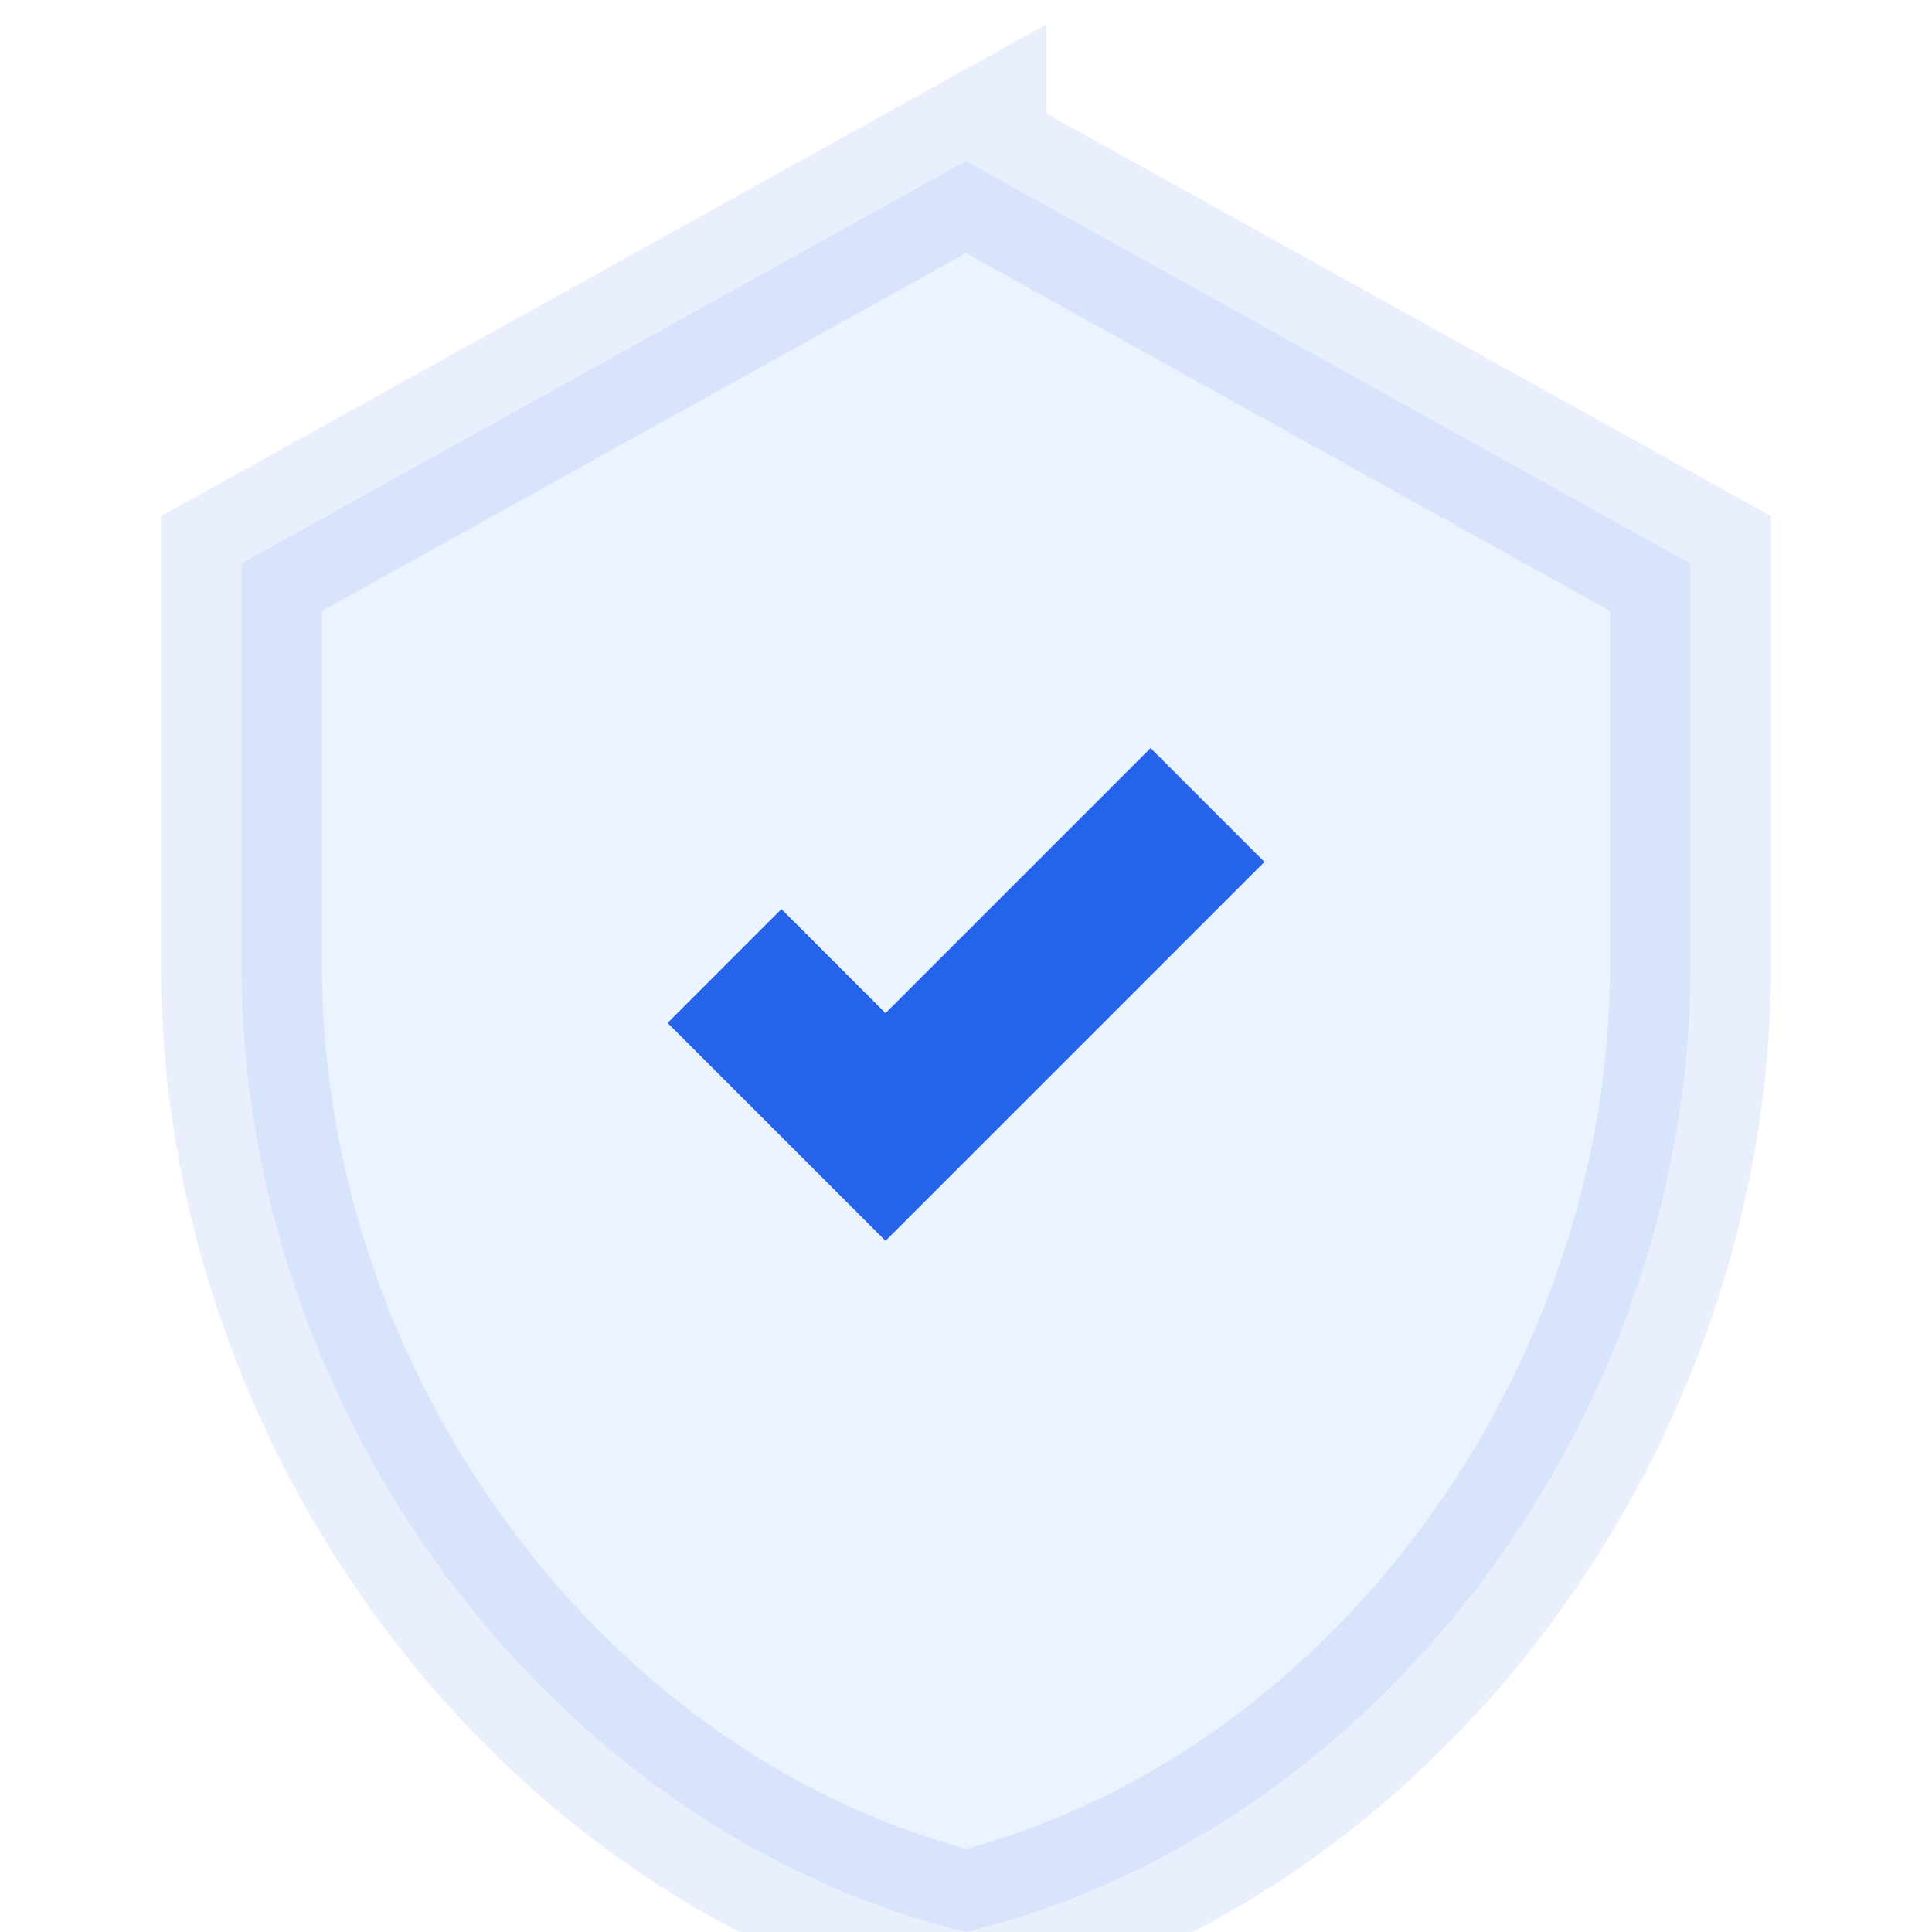
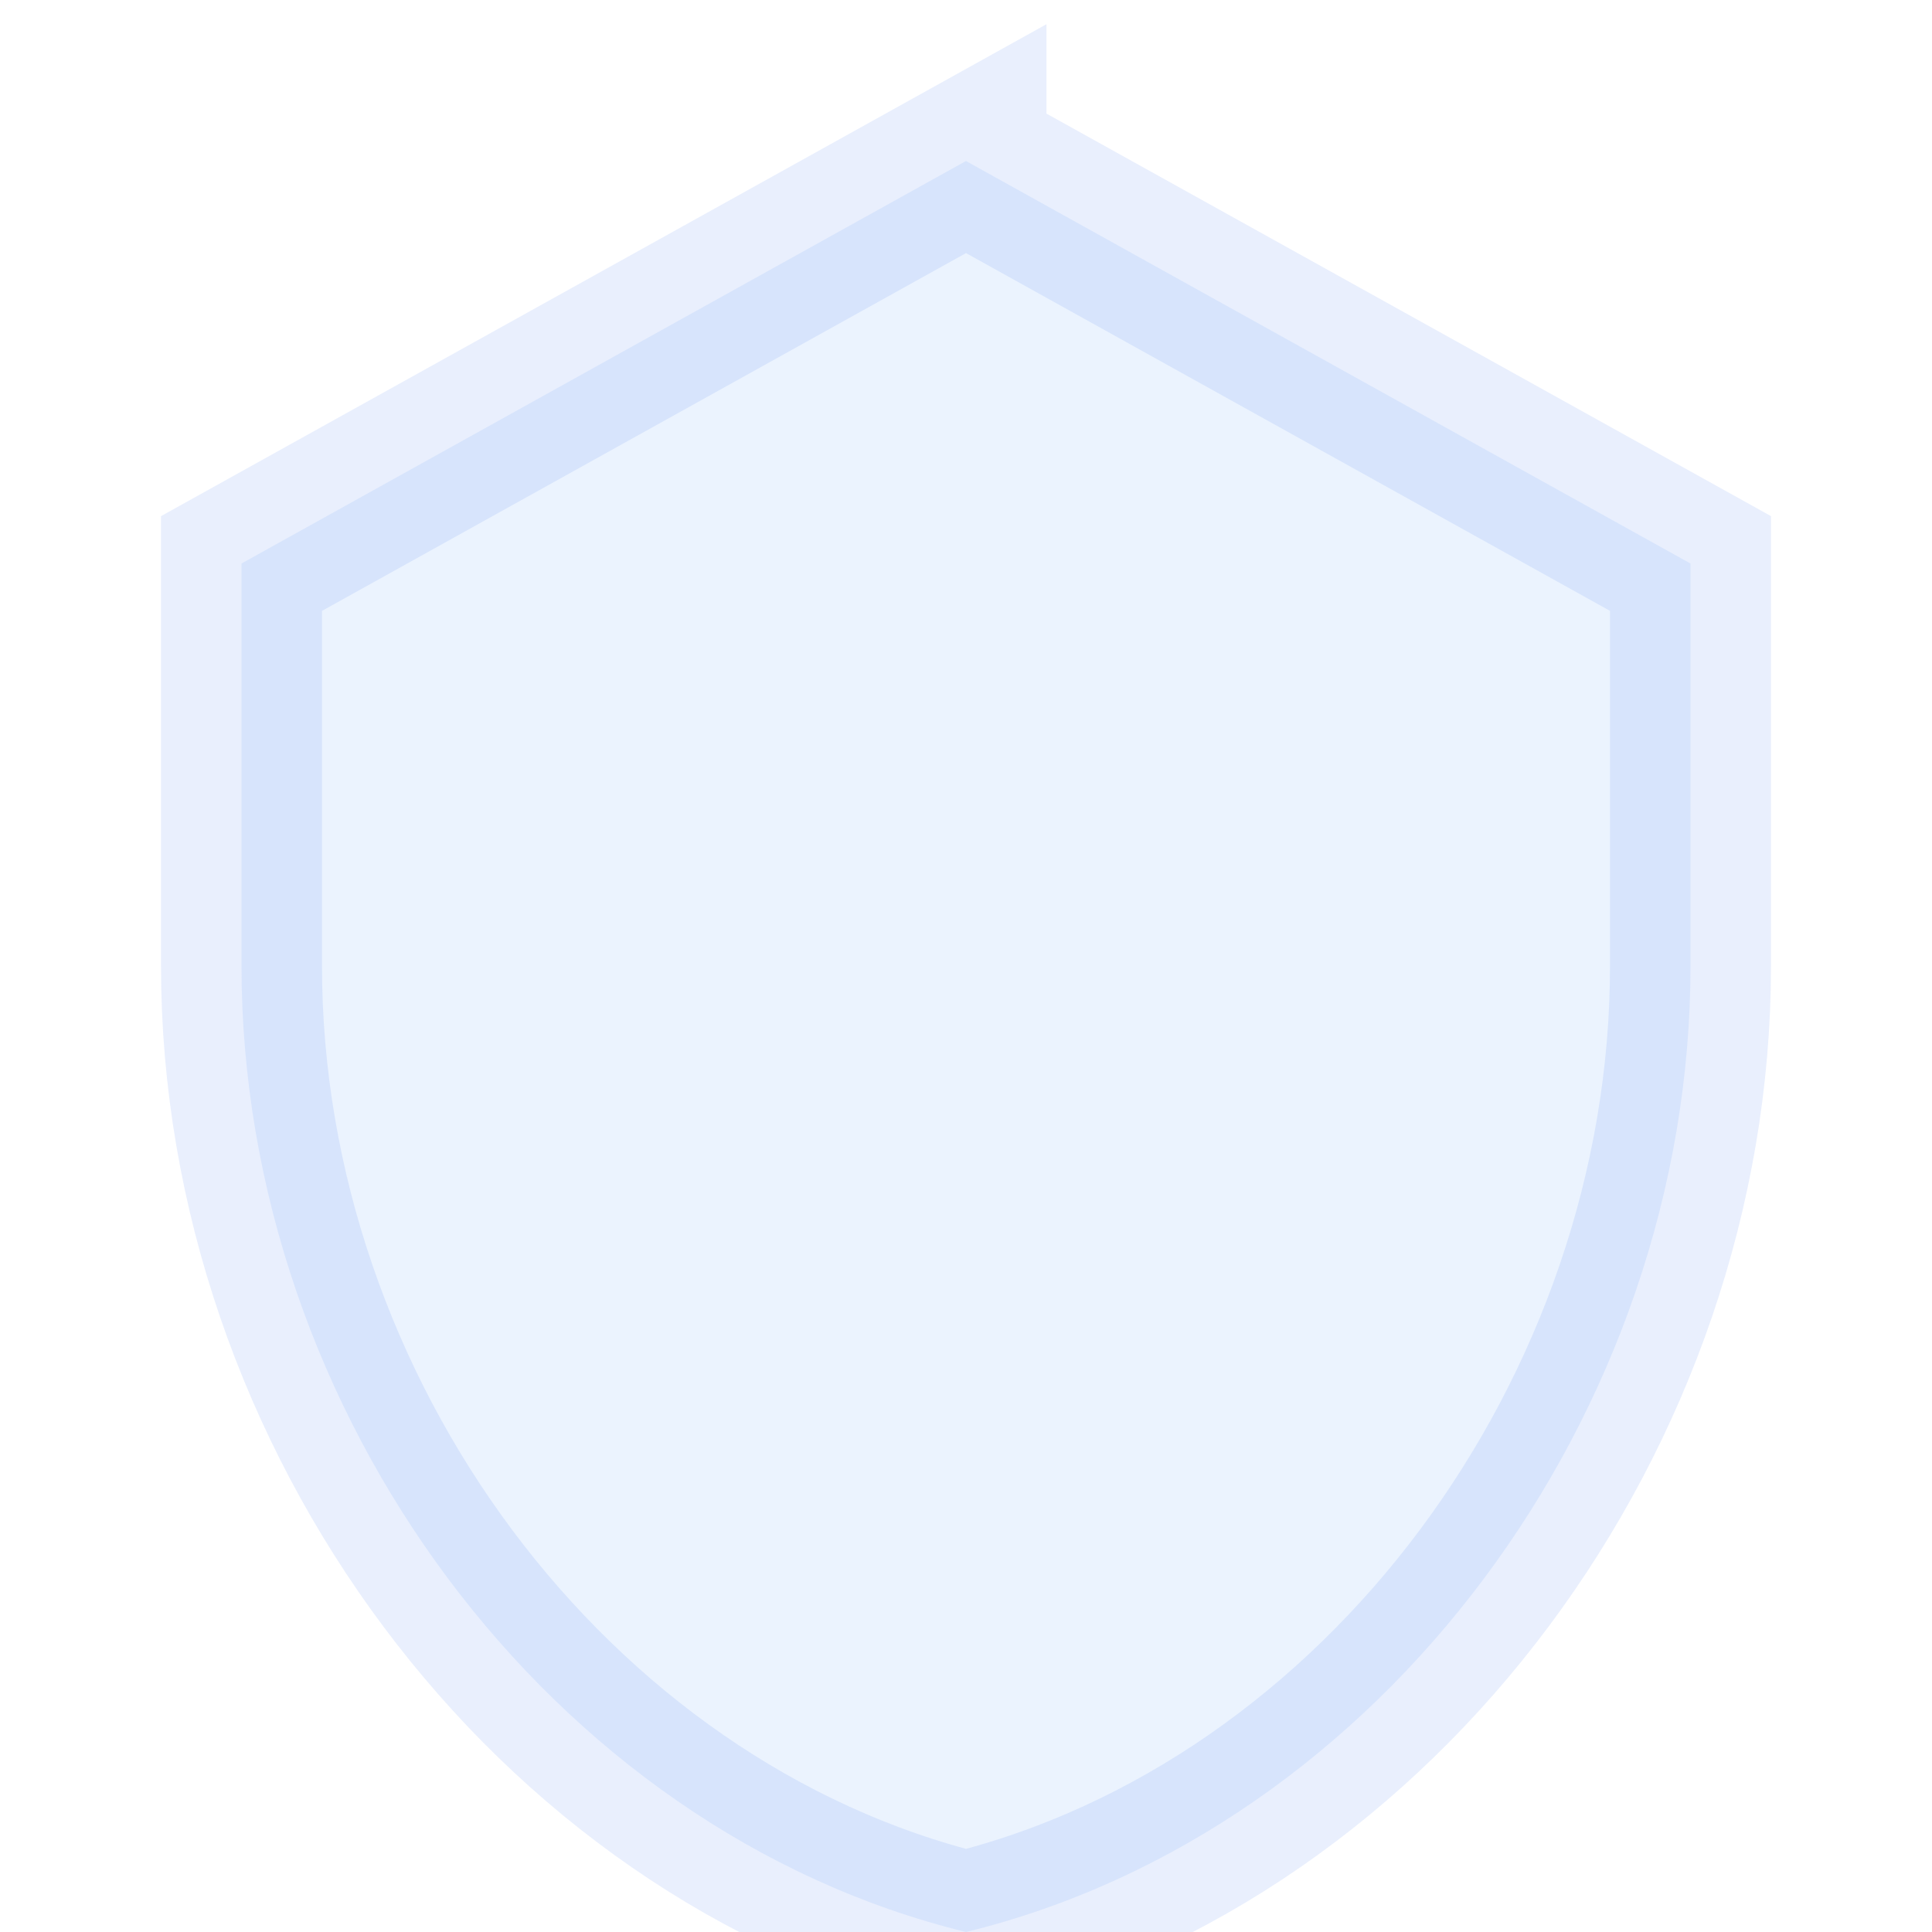
<svg xmlns="http://www.w3.org/2000/svg" width="24" height="24" viewBox="0 0 24 24" fill="none">
  <path d="M12 2L3 7v5c0 5.55 3.84 10.74 9 12 5.16-1.26 9-6.45 9-12V7l-9-5z" stroke="#2563eb" stroke-width="2" fill="#3b82f6" opacity="0.1" />
-   <path d="M9 12l2 2 4-4" stroke="#2563eb" stroke-width="2" fill="none" />
</svg>